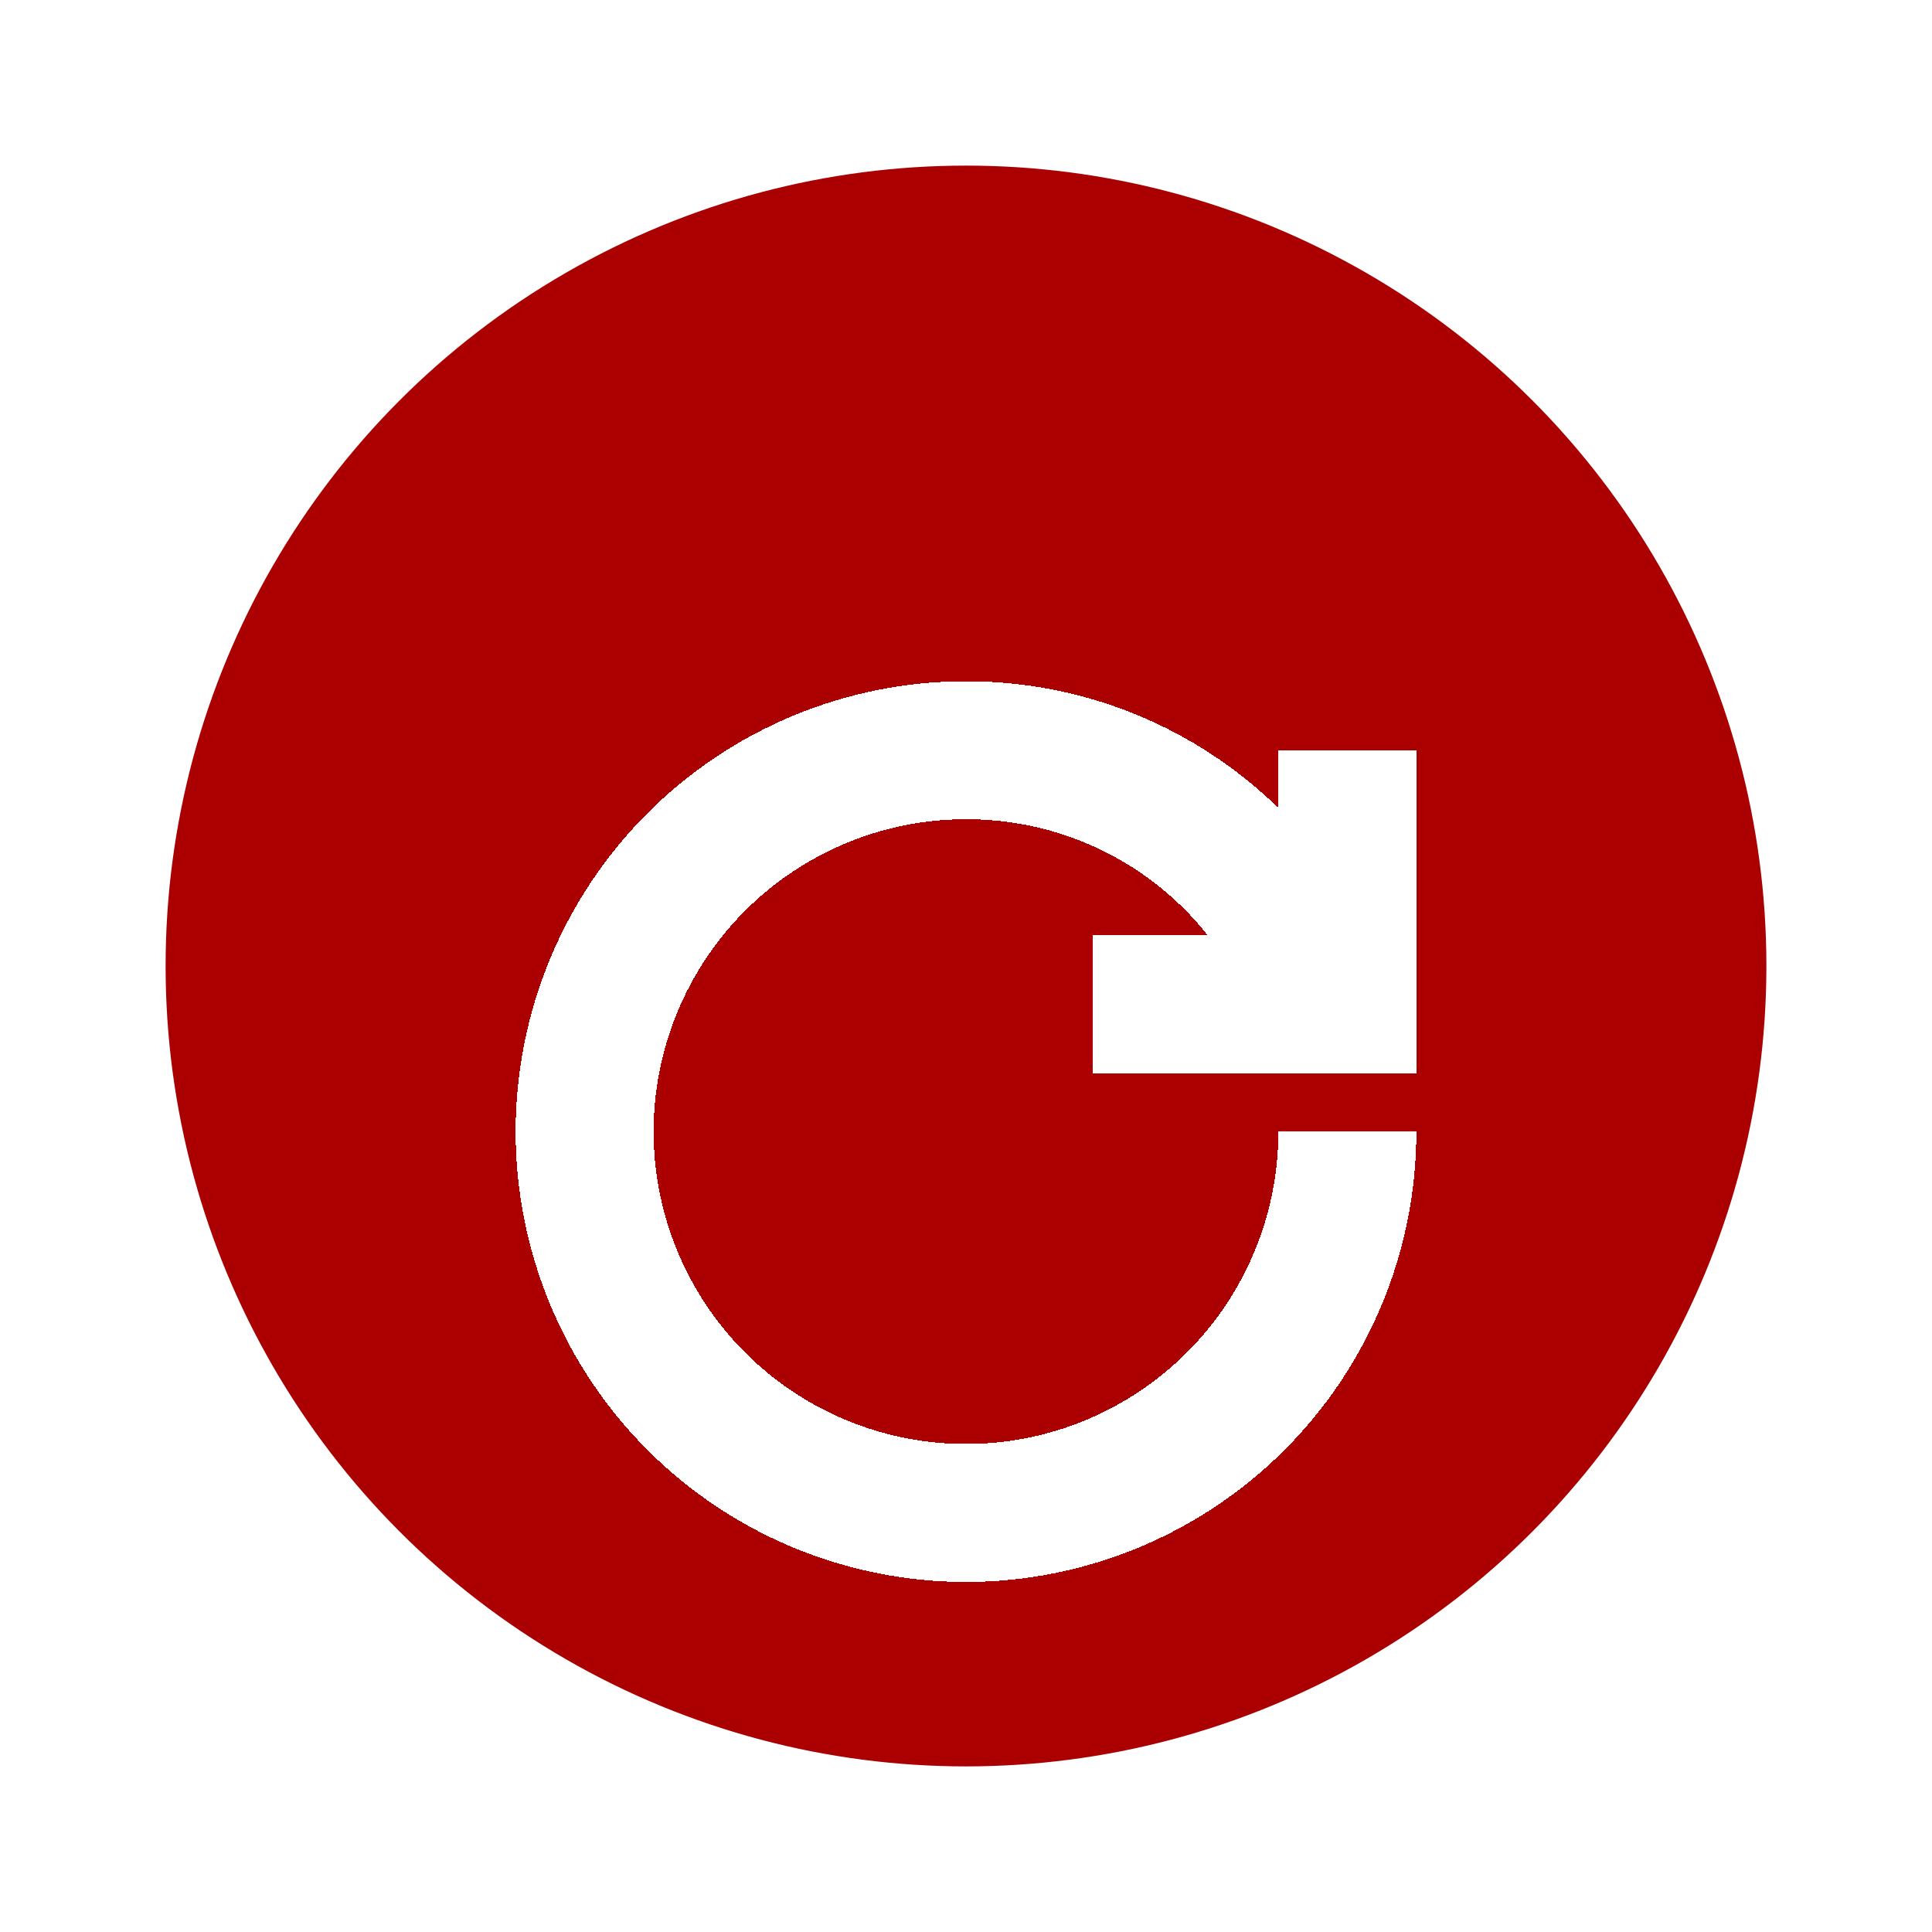
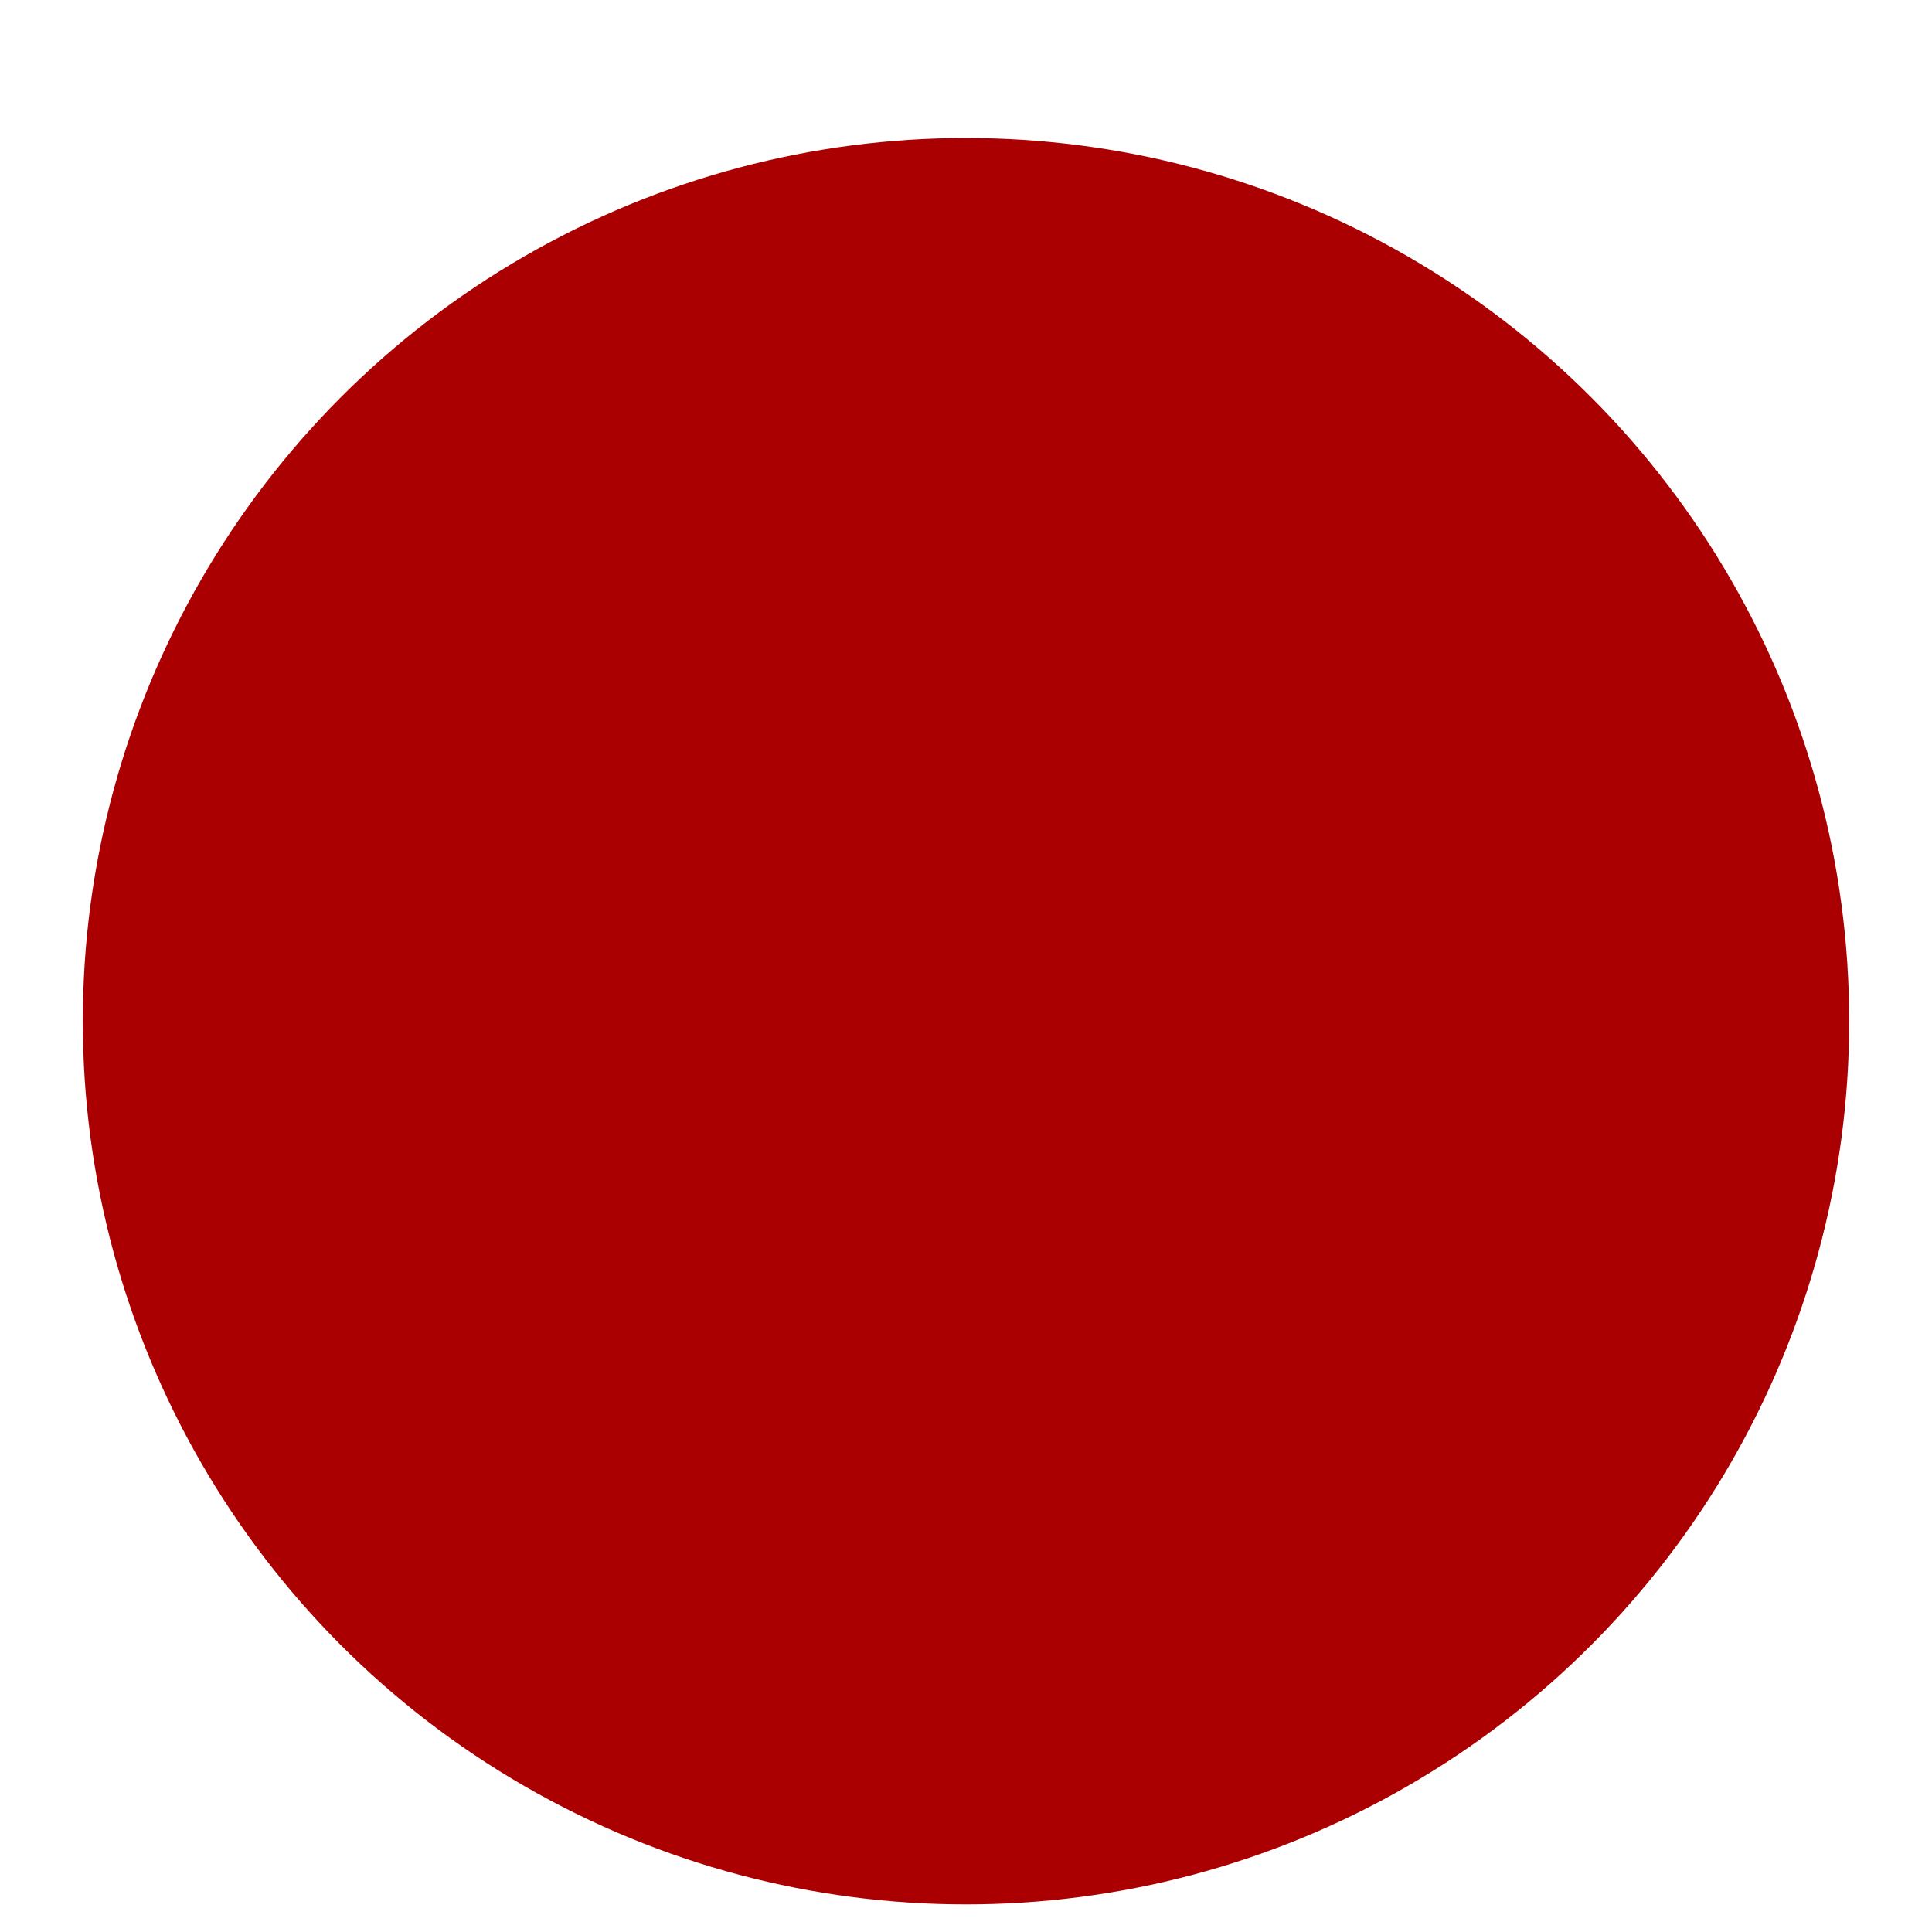
<svg xmlns="http://www.w3.org/2000/svg" width="140" height="140" viewBox="0 0 140 140" fill="none">
  <g filter="url(#filter0_i_2_1104)">
    <circle cx="70" cy="70" r="64" fill="#AA0002" />
  </g>
-   <circle cx="70" cy="70" r="64" stroke="white" stroke-width="12" />
  <g filter="url(#filter1_d_2_1104)">
-     <path d="M94.565 58.717C90.257 49.628 80.861 43.364 70 43.364C66.37 43.364 62.777 44.078 59.424 45.467C56.071 46.856 53.024 48.892 50.458 51.458C47.892 54.024 45.856 57.071 44.467 60.424C43.078 63.777 42.363 67.371 42.363 71C42.363 74.629 43.078 78.223 44.467 81.576C45.856 84.929 47.892 87.976 50.458 90.542C53.024 93.108 56.071 95.144 59.424 96.533C62.777 97.921 66.37 98.636 70 98.636C77.329 98.636 84.359 95.725 89.541 90.542C94.724 85.359 97.636 78.33 97.636 71M97.636 43.364V61.788H79.212" stroke="white" stroke-width="10" shape-rendering="crispEdges" />
-   </g>
+     </g>
  <defs>
    <filter id="filter0_i_2_1104" x="0" y="0" width="140" height="144" filterUnits="userSpaceOnUse" color-interpolation-filters="sRGB">
      <feFlood flood-opacity="0" result="BackgroundImageFix" />
      <feBlend mode="normal" in="SourceGraphic" in2="BackgroundImageFix" result="shape" />
      <feColorMatrix in="SourceAlpha" type="matrix" values="0 0 0 0 0 0 0 0 0 0 0 0 0 0 0 0 0 0 127 0" result="hardAlpha" />
      <feMorphology radius="10" operator="erode" in="SourceAlpha" result="effect1_innerShadow_2_1104" />
      <feOffset dy="4" />
      <feGaussianBlur stdDeviation="11.5" />
      <feComposite in2="hardAlpha" operator="arithmetic" k2="-1" k3="1" />
      <feColorMatrix type="matrix" values="0 0 0 0 0 0 0 0 0 0 0 0 0 0 0 0 0 0 0.56 0" />
      <feBlend mode="normal" in2="shape" result="effect1_innerShadow_2_1104" />
    </filter>
    <filter id="filter1_d_2_1104" x="27.363" y="38.364" width="85.273" height="86.273" filterUnits="userSpaceOnUse" color-interpolation-filters="sRGB">
      <feFlood flood-opacity="0" result="BackgroundImageFix" />
      <feColorMatrix in="SourceAlpha" type="matrix" values="0 0 0 0 0 0 0 0 0 0 0 0 0 0 0 0 0 0 127 0" result="hardAlpha" />
      <feOffset dy="11" />
      <feGaussianBlur stdDeviation="5" />
      <feComposite in2="hardAlpha" operator="out" />
      <feColorMatrix type="matrix" values="0 0 0 0 0 0 0 0 0 0 0 0 0 0 0 0 0 0 0.36 0" />
      <feBlend mode="normal" in2="BackgroundImageFix" result="effect1_dropShadow_2_1104" />
      <feBlend mode="normal" in="SourceGraphic" in2="effect1_dropShadow_2_1104" result="shape" />
    </filter>
  </defs>
</svg>